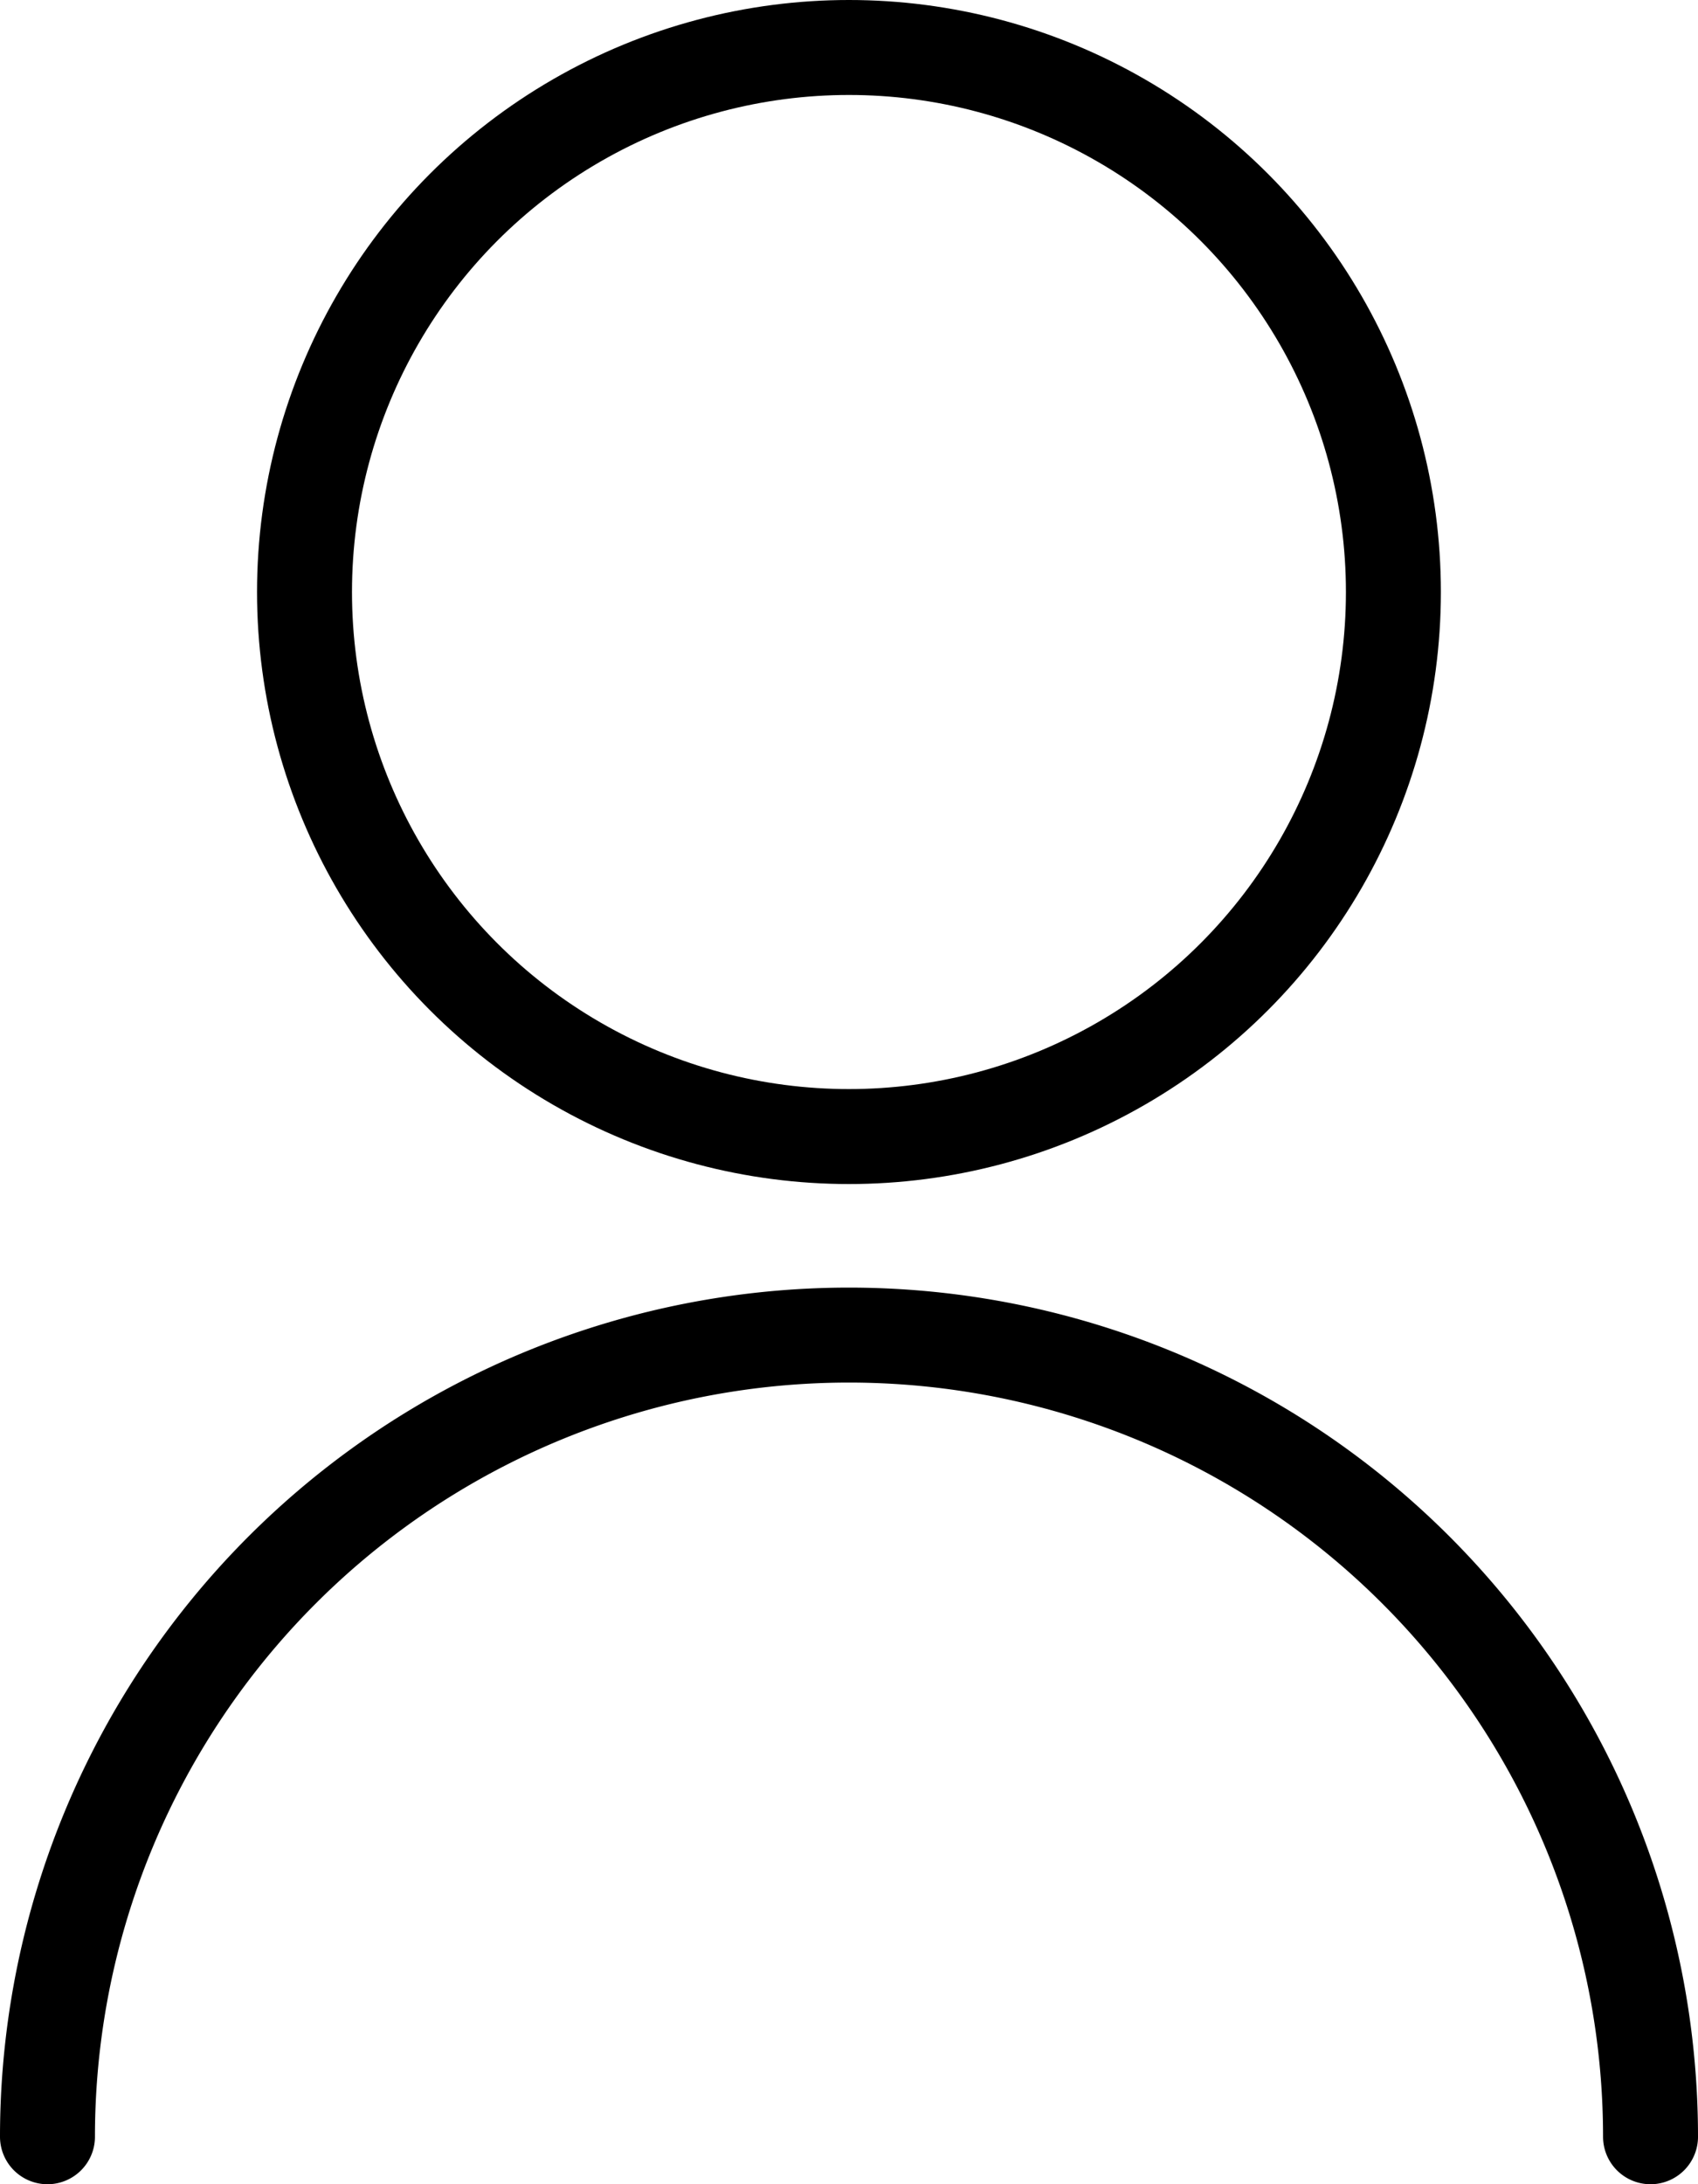
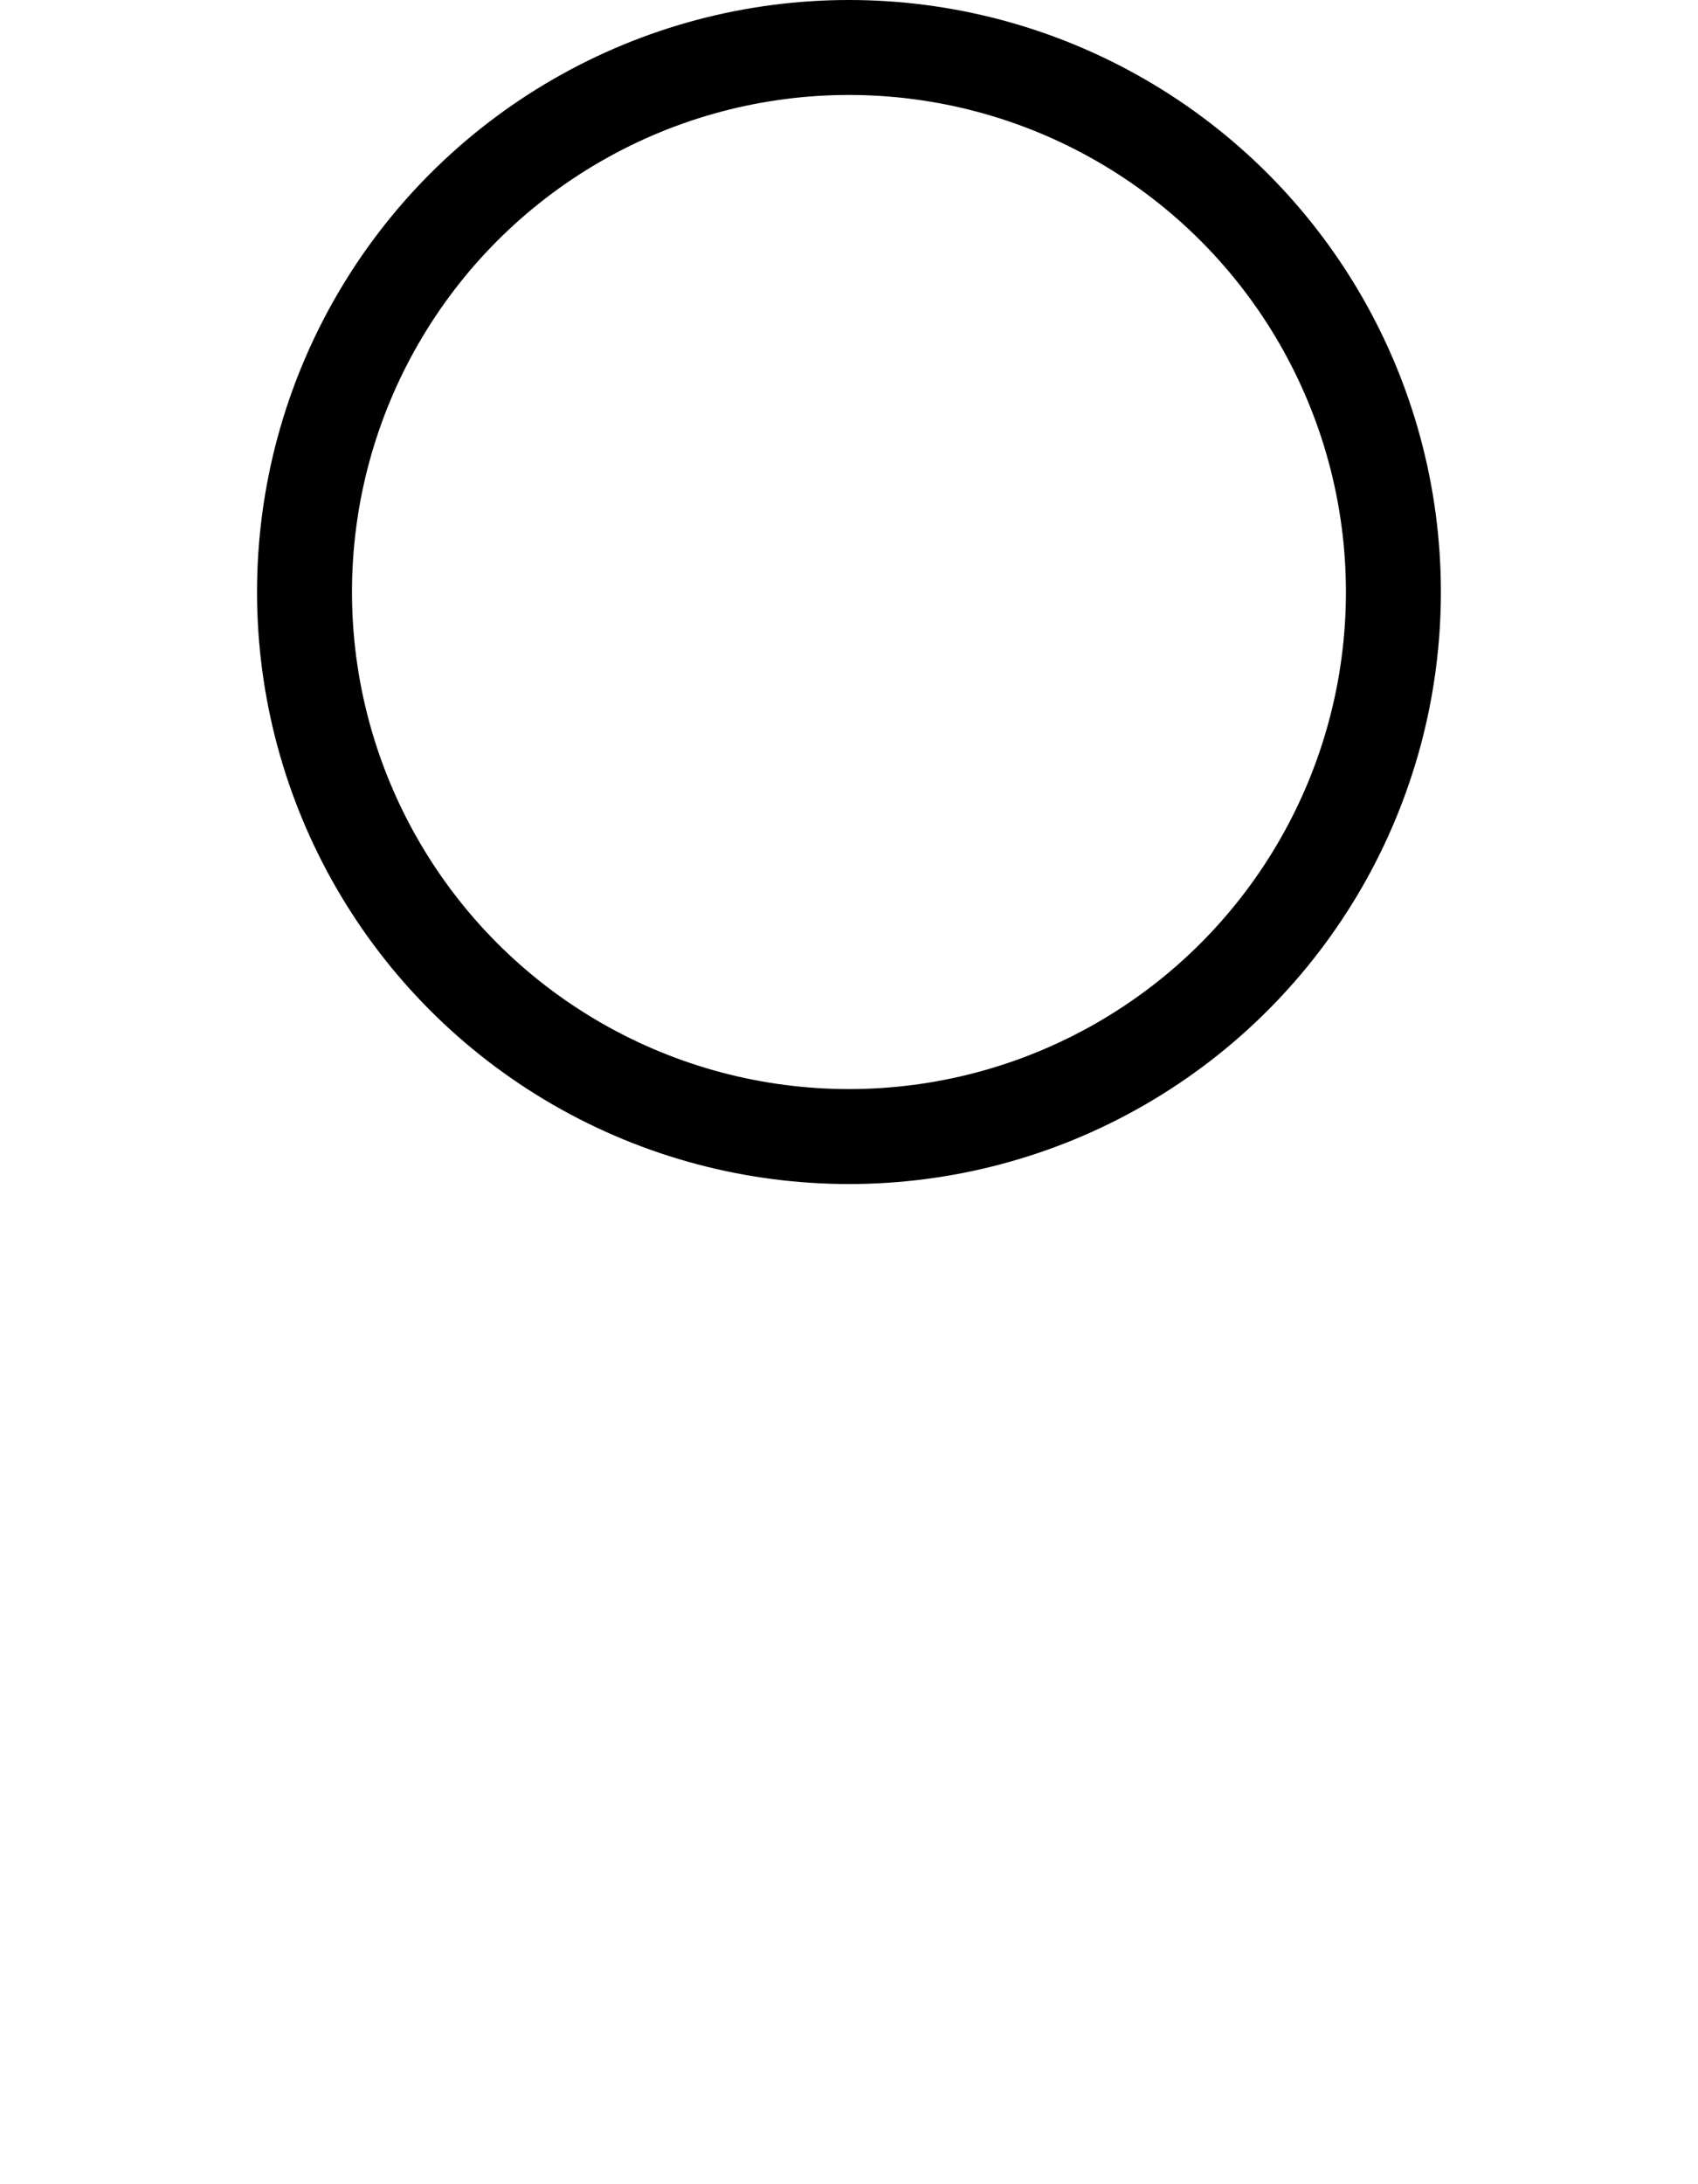
<svg xmlns="http://www.w3.org/2000/svg" width="17.883" height="23" viewBox="0 0 17.883 23">
  <g id="menu_icon5" transform="translate(0 0)">
    <g id="Group_30861" data-name="Group 30861">
      <circle id="Ellipse_102" data-name="Ellipse 102" cx="5.734" cy="5.734" r="5.734" transform="translate(3.207 0.5)" fill="none" stroke="#000" stroke-linecap="round" stroke-linejoin="round" stroke-width="1" />
-       <path id="Path_926556" data-name="Path 926556" d="M.5,22.5h0a8.441,8.441,0,0,1,16.883,0" fill="none" stroke="#000" stroke-linecap="round" stroke-linejoin="round" stroke-width="1" />
    </g>
  </g>
</svg>